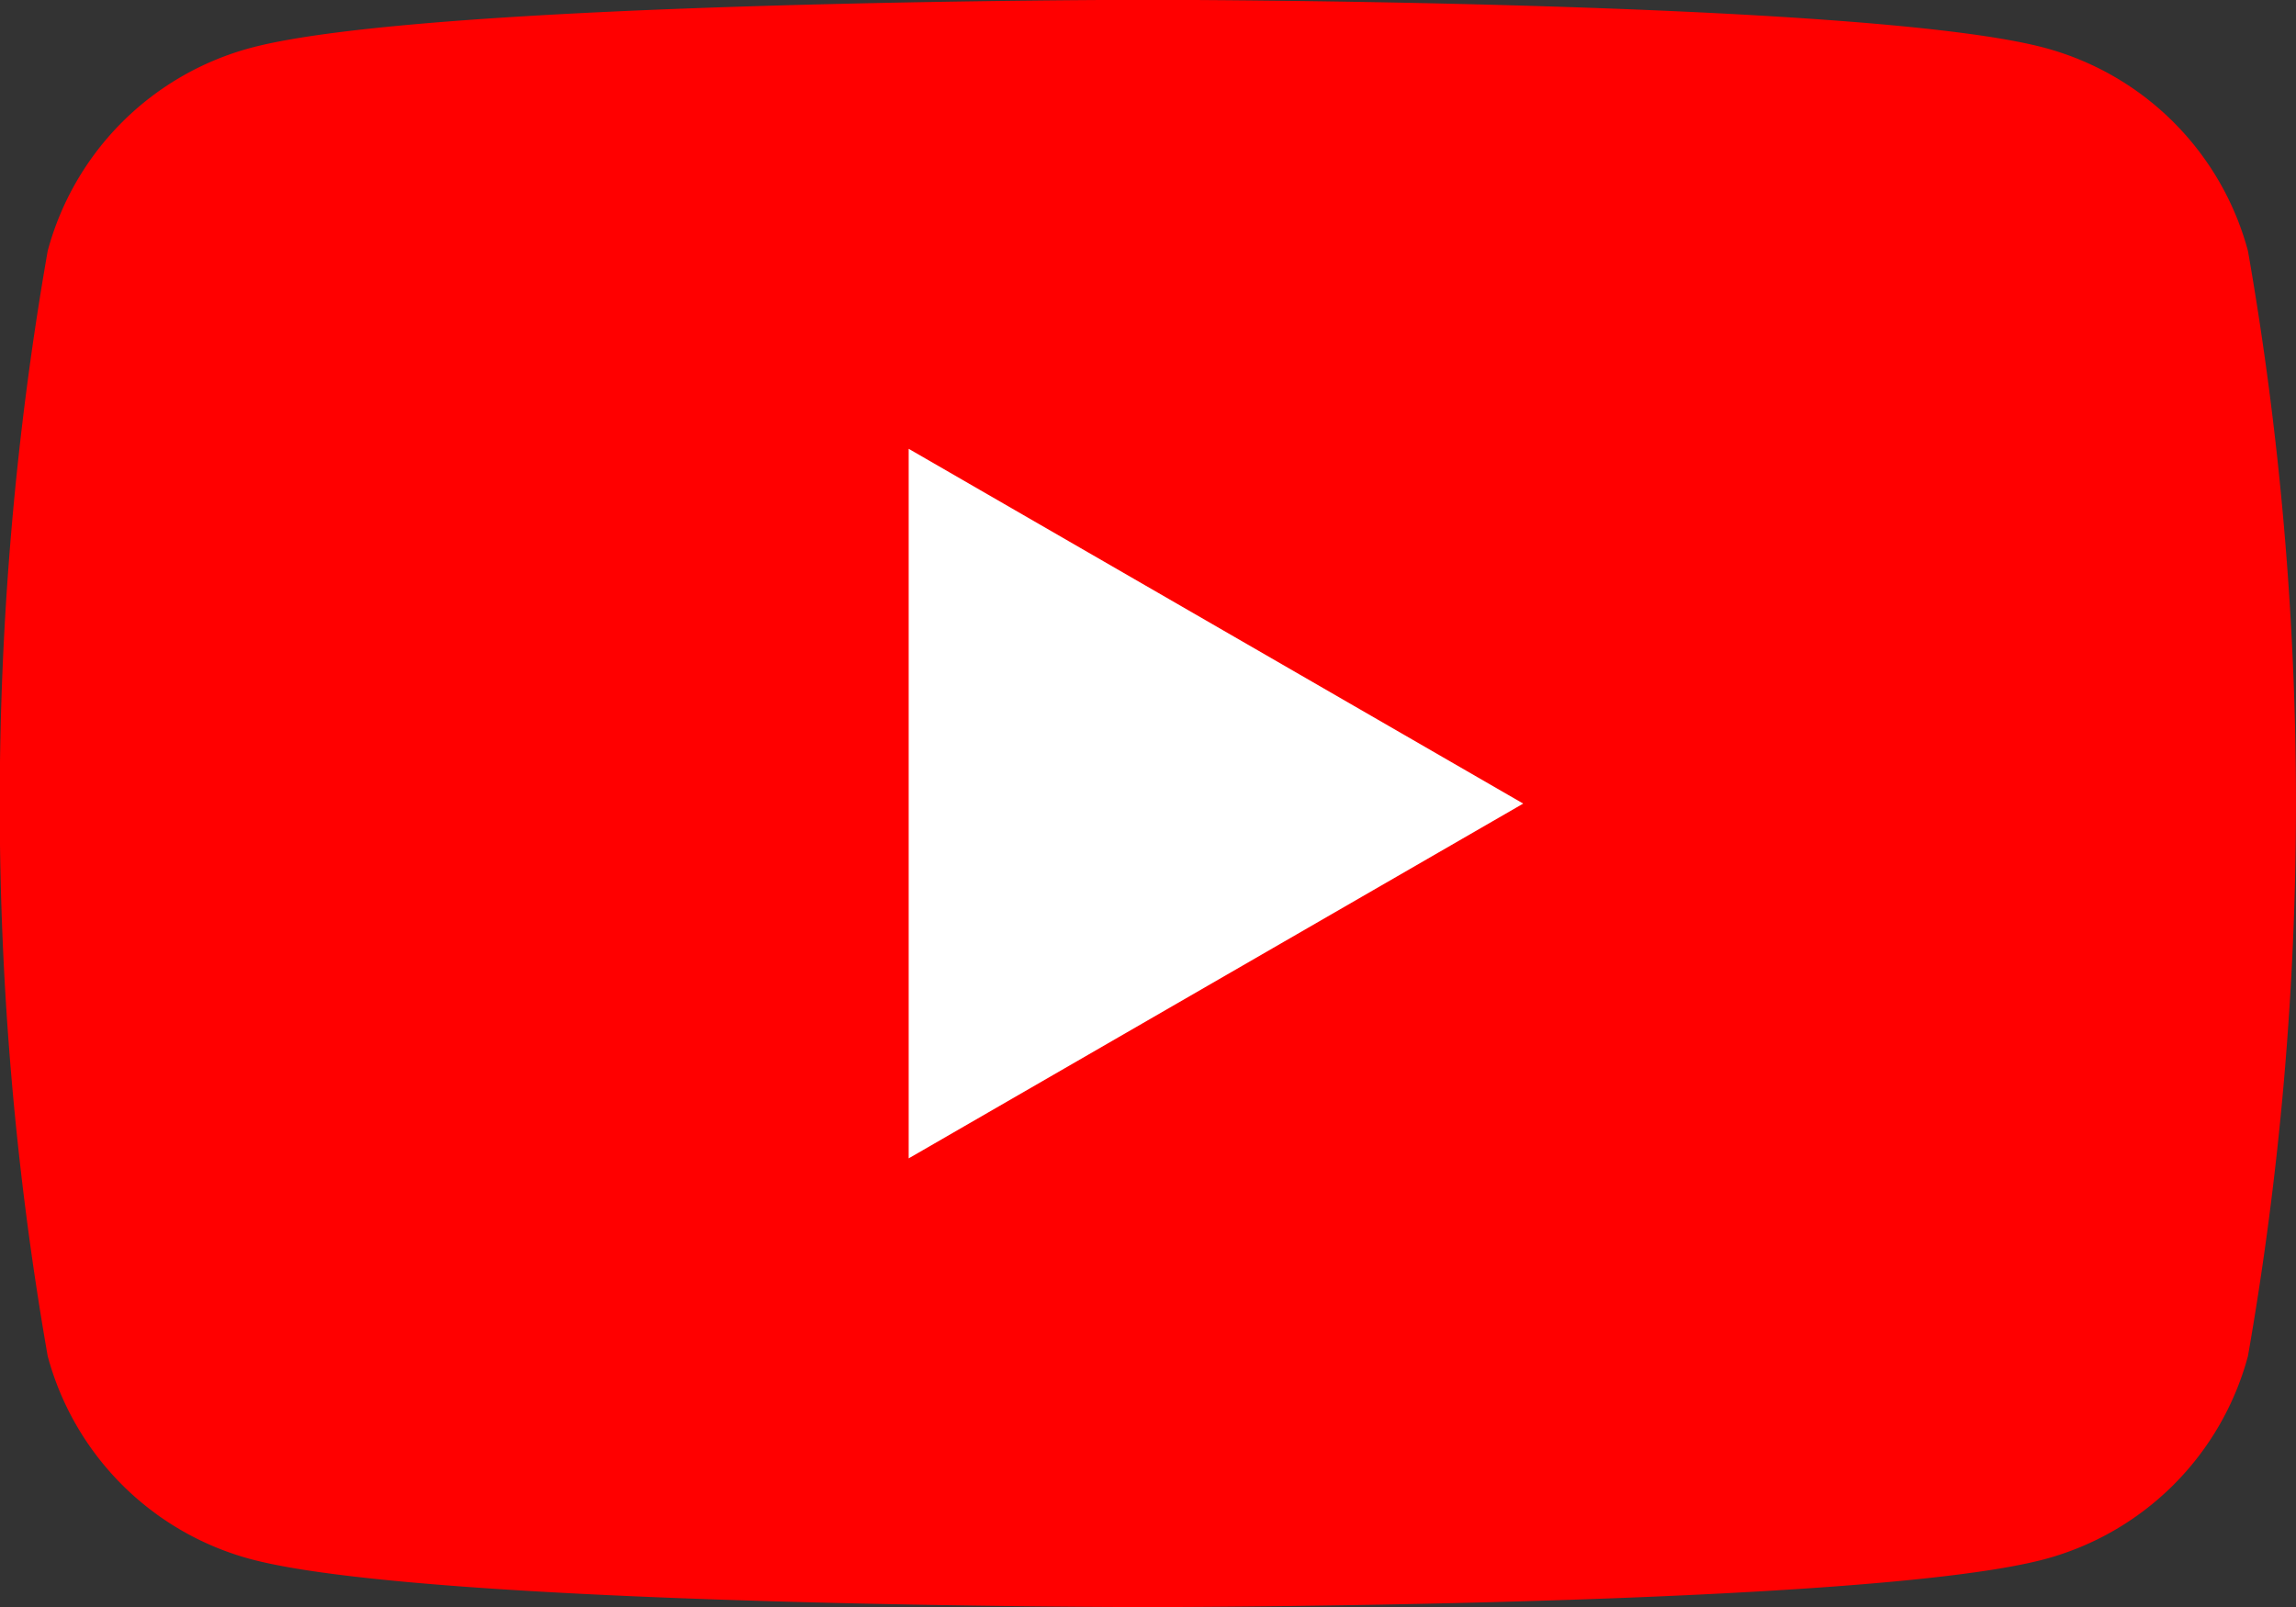
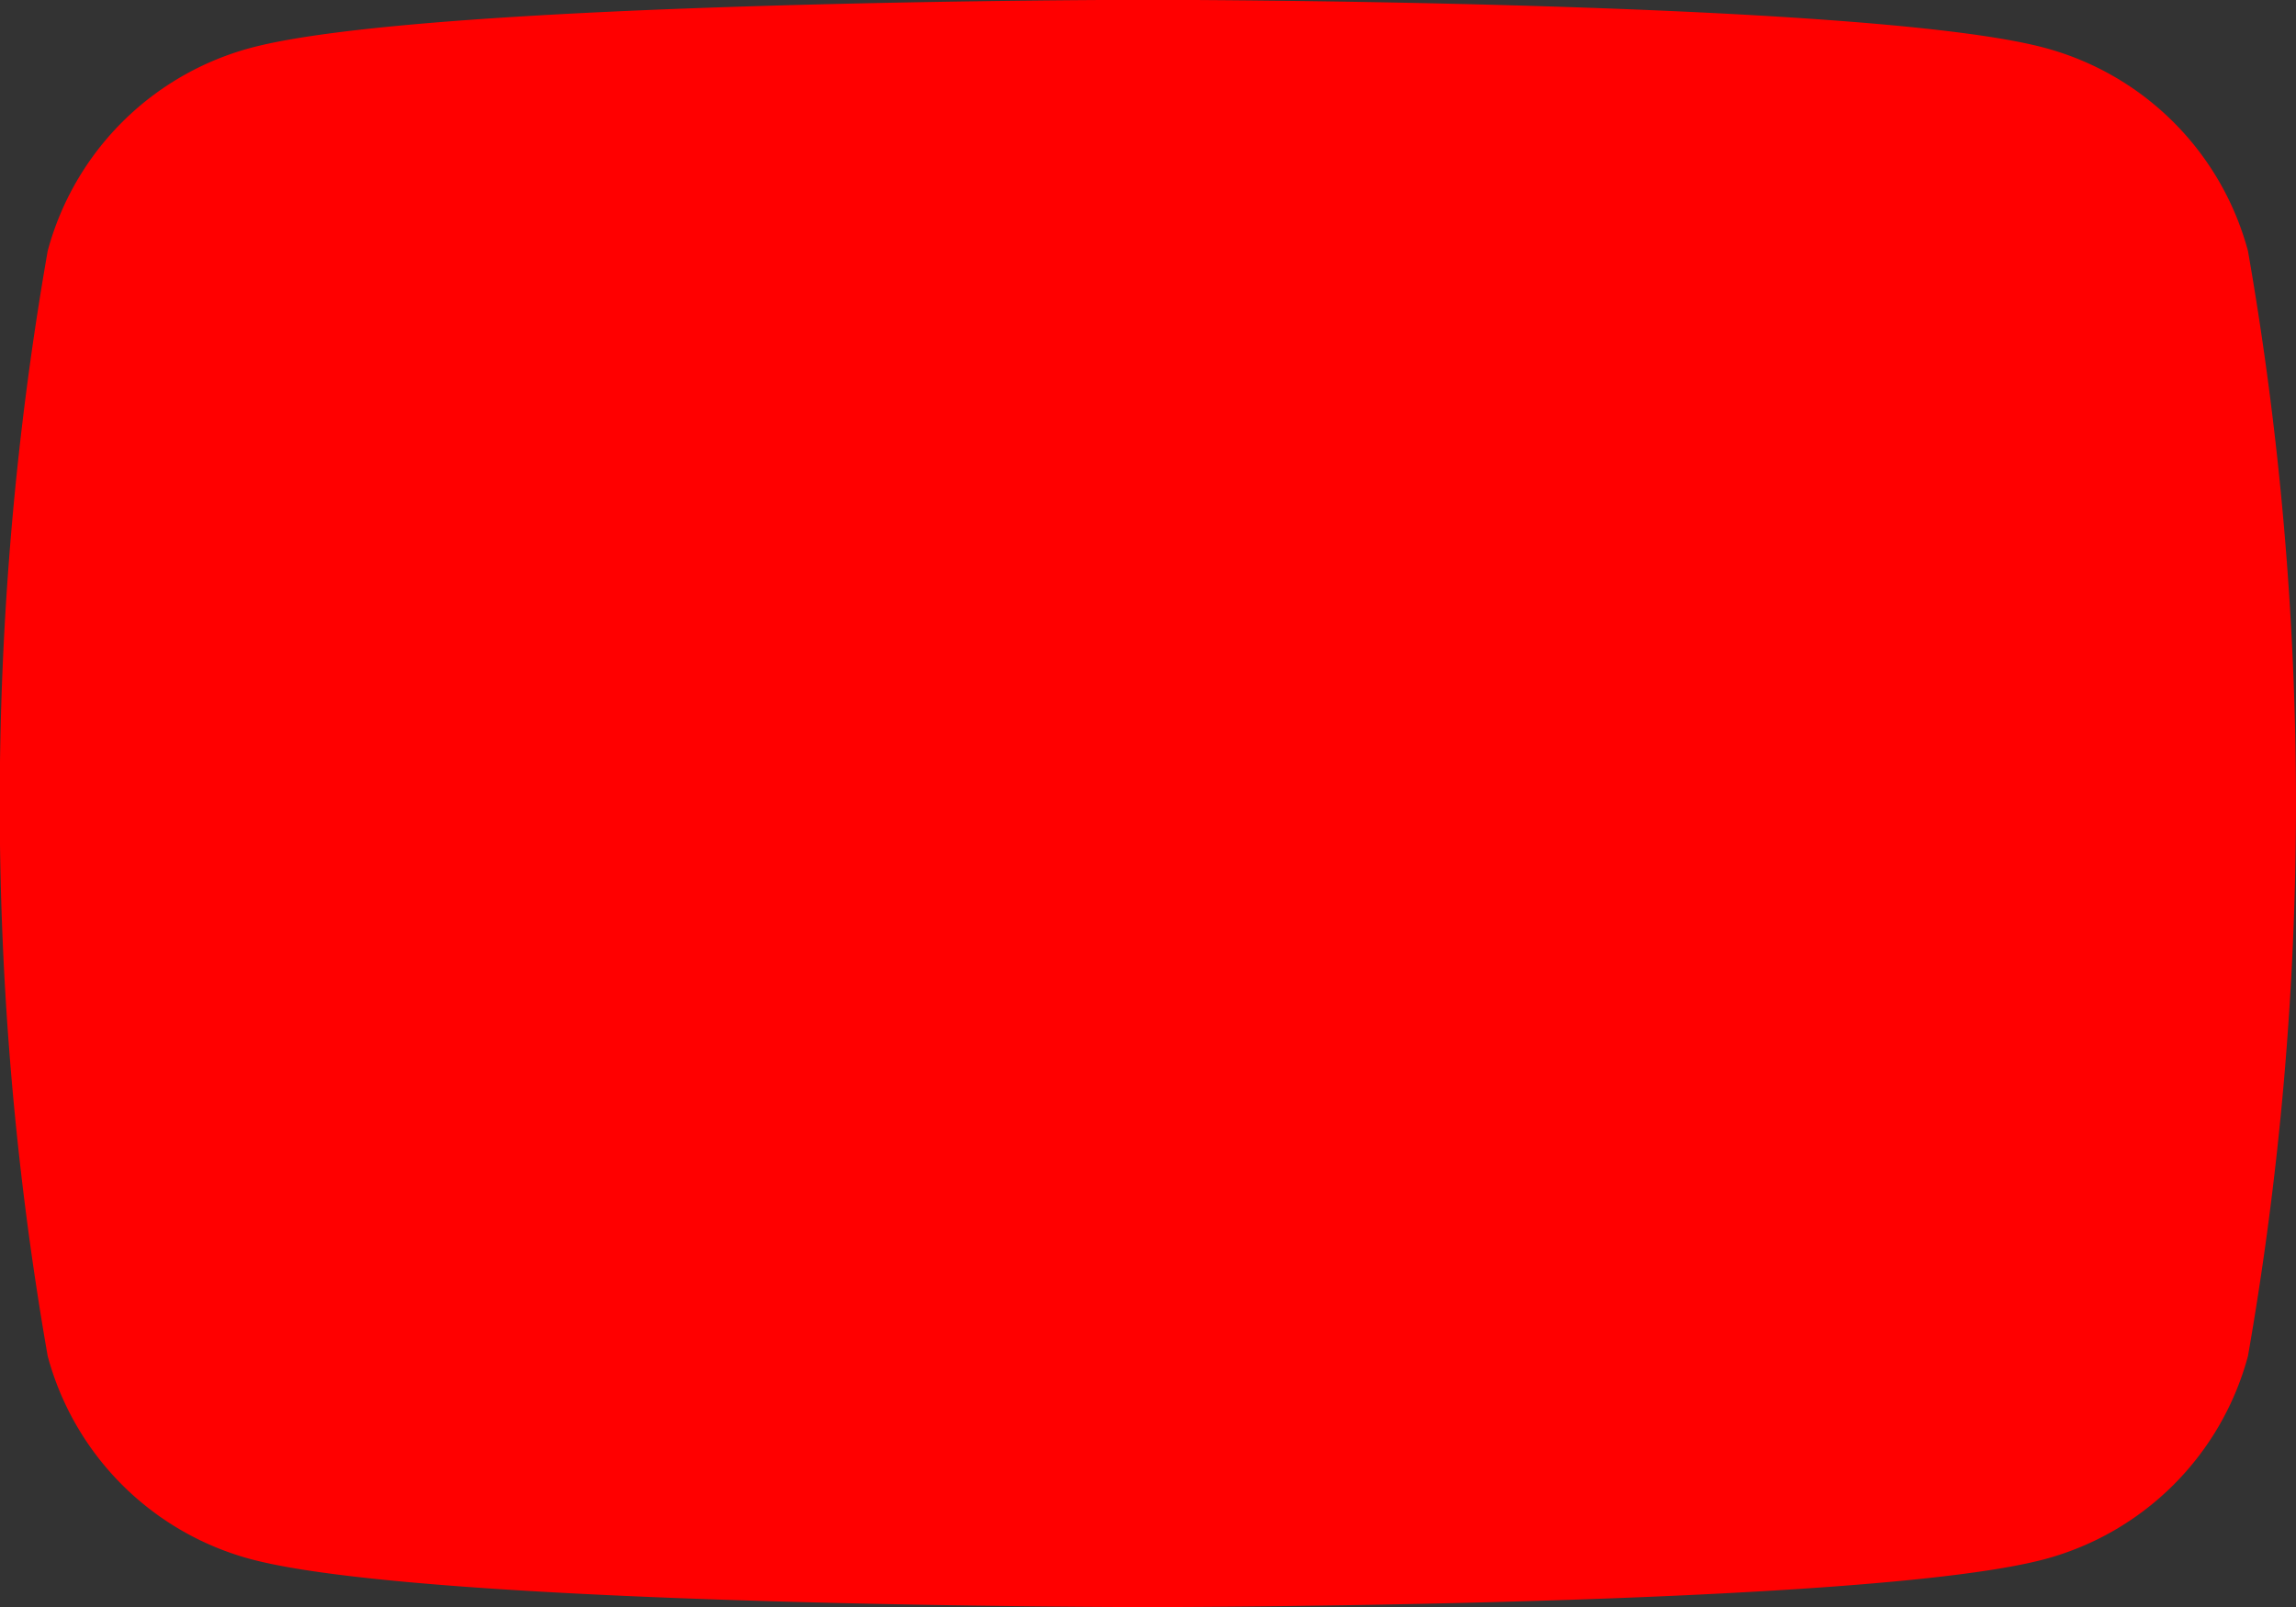
<svg xmlns="http://www.w3.org/2000/svg" id="sns_yt" width="26" height="18.2" viewBox="0 0 26 18.2">
  <rect x="0" y="0" width="26" height="18.2" fill="#333333" stroke="none" />
  <path id="パス_33" data-name="パス 33" d="M527.464,454.447a3.256,3.256,0,0,0-2.3-2.3c-2.027-.544-10.158-.544-10.158-.544s-8.13,0-10.158.544a3.256,3.256,0,0,0-2.3,2.3,36.335,36.335,0,0,0,0,12.516,3.256,3.256,0,0,0,2.3,2.3c2.028.543,10.158.543,10.158.543s8.13,0,10.158-.543a3.256,3.256,0,0,0,2.3-2.3,36.29,36.29,0,0,0,0-12.516Z" transform="translate(-502.008 -451.605)" fill="red" />
-   <path id="パス_34" data-name="パス 34" d="M515.608,466.442l6.959-4.018-6.959-4.018Z" transform="translate(-505.318 -453.323)" fill="#fff" />
</svg>